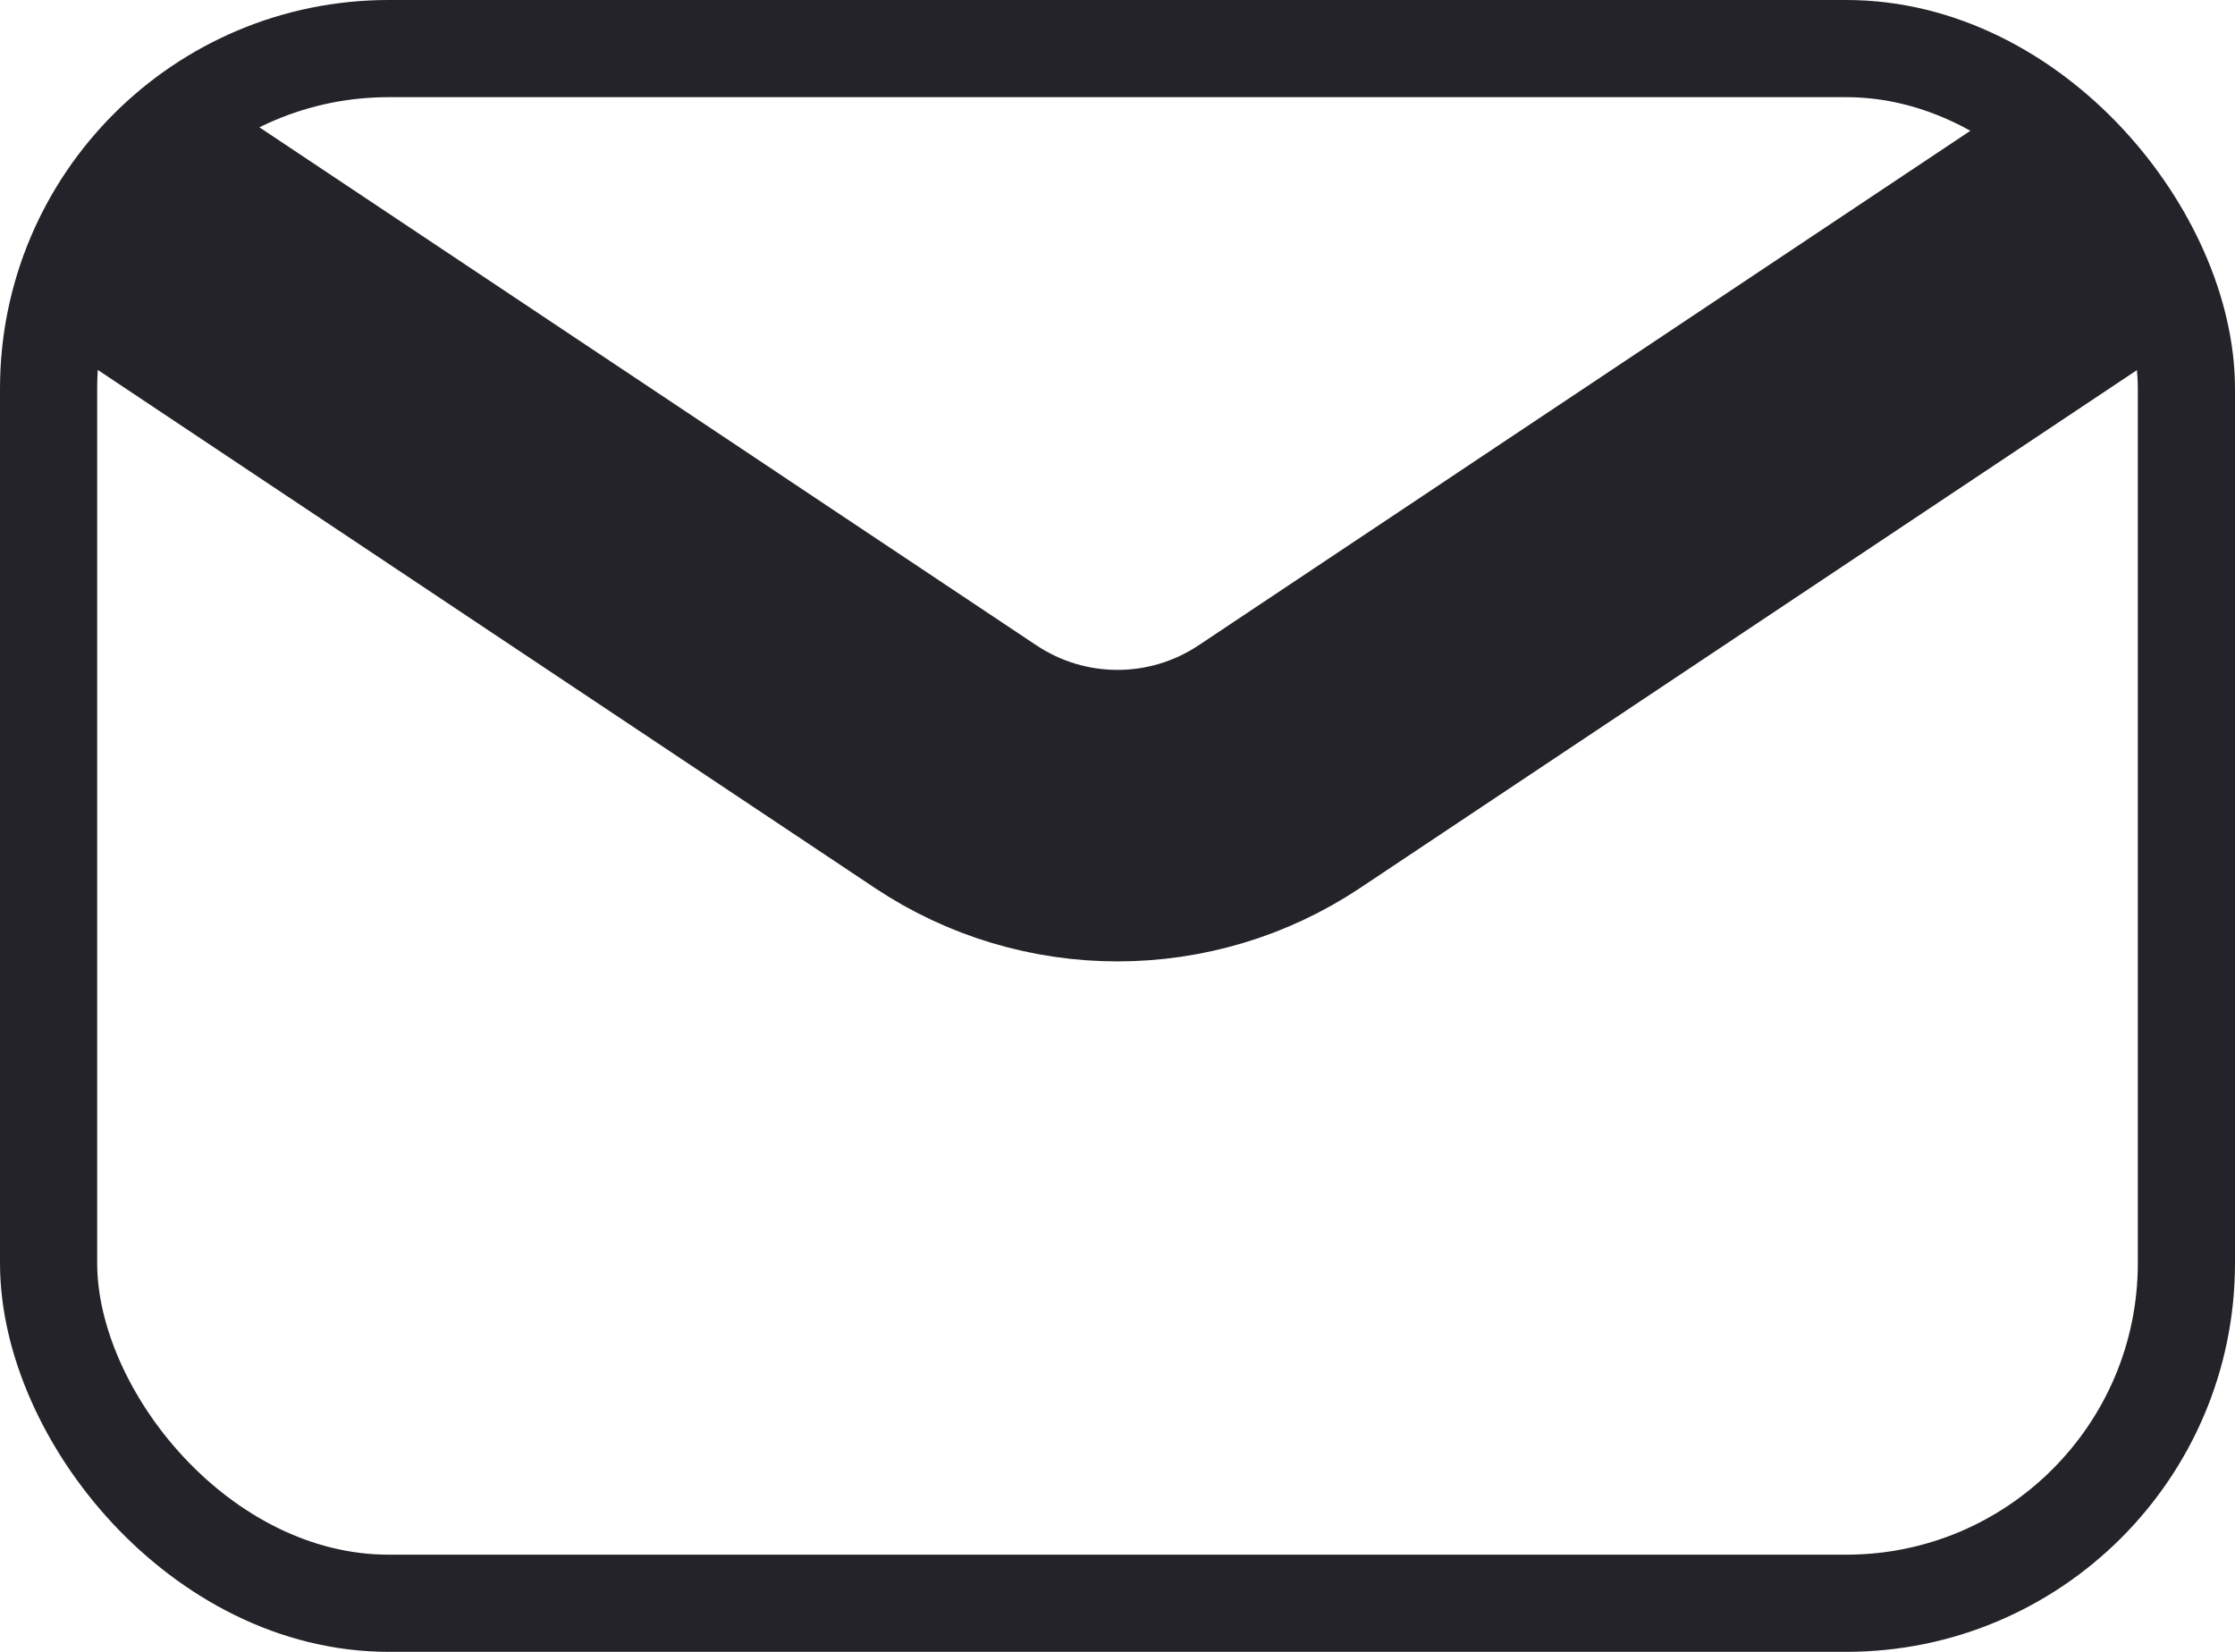
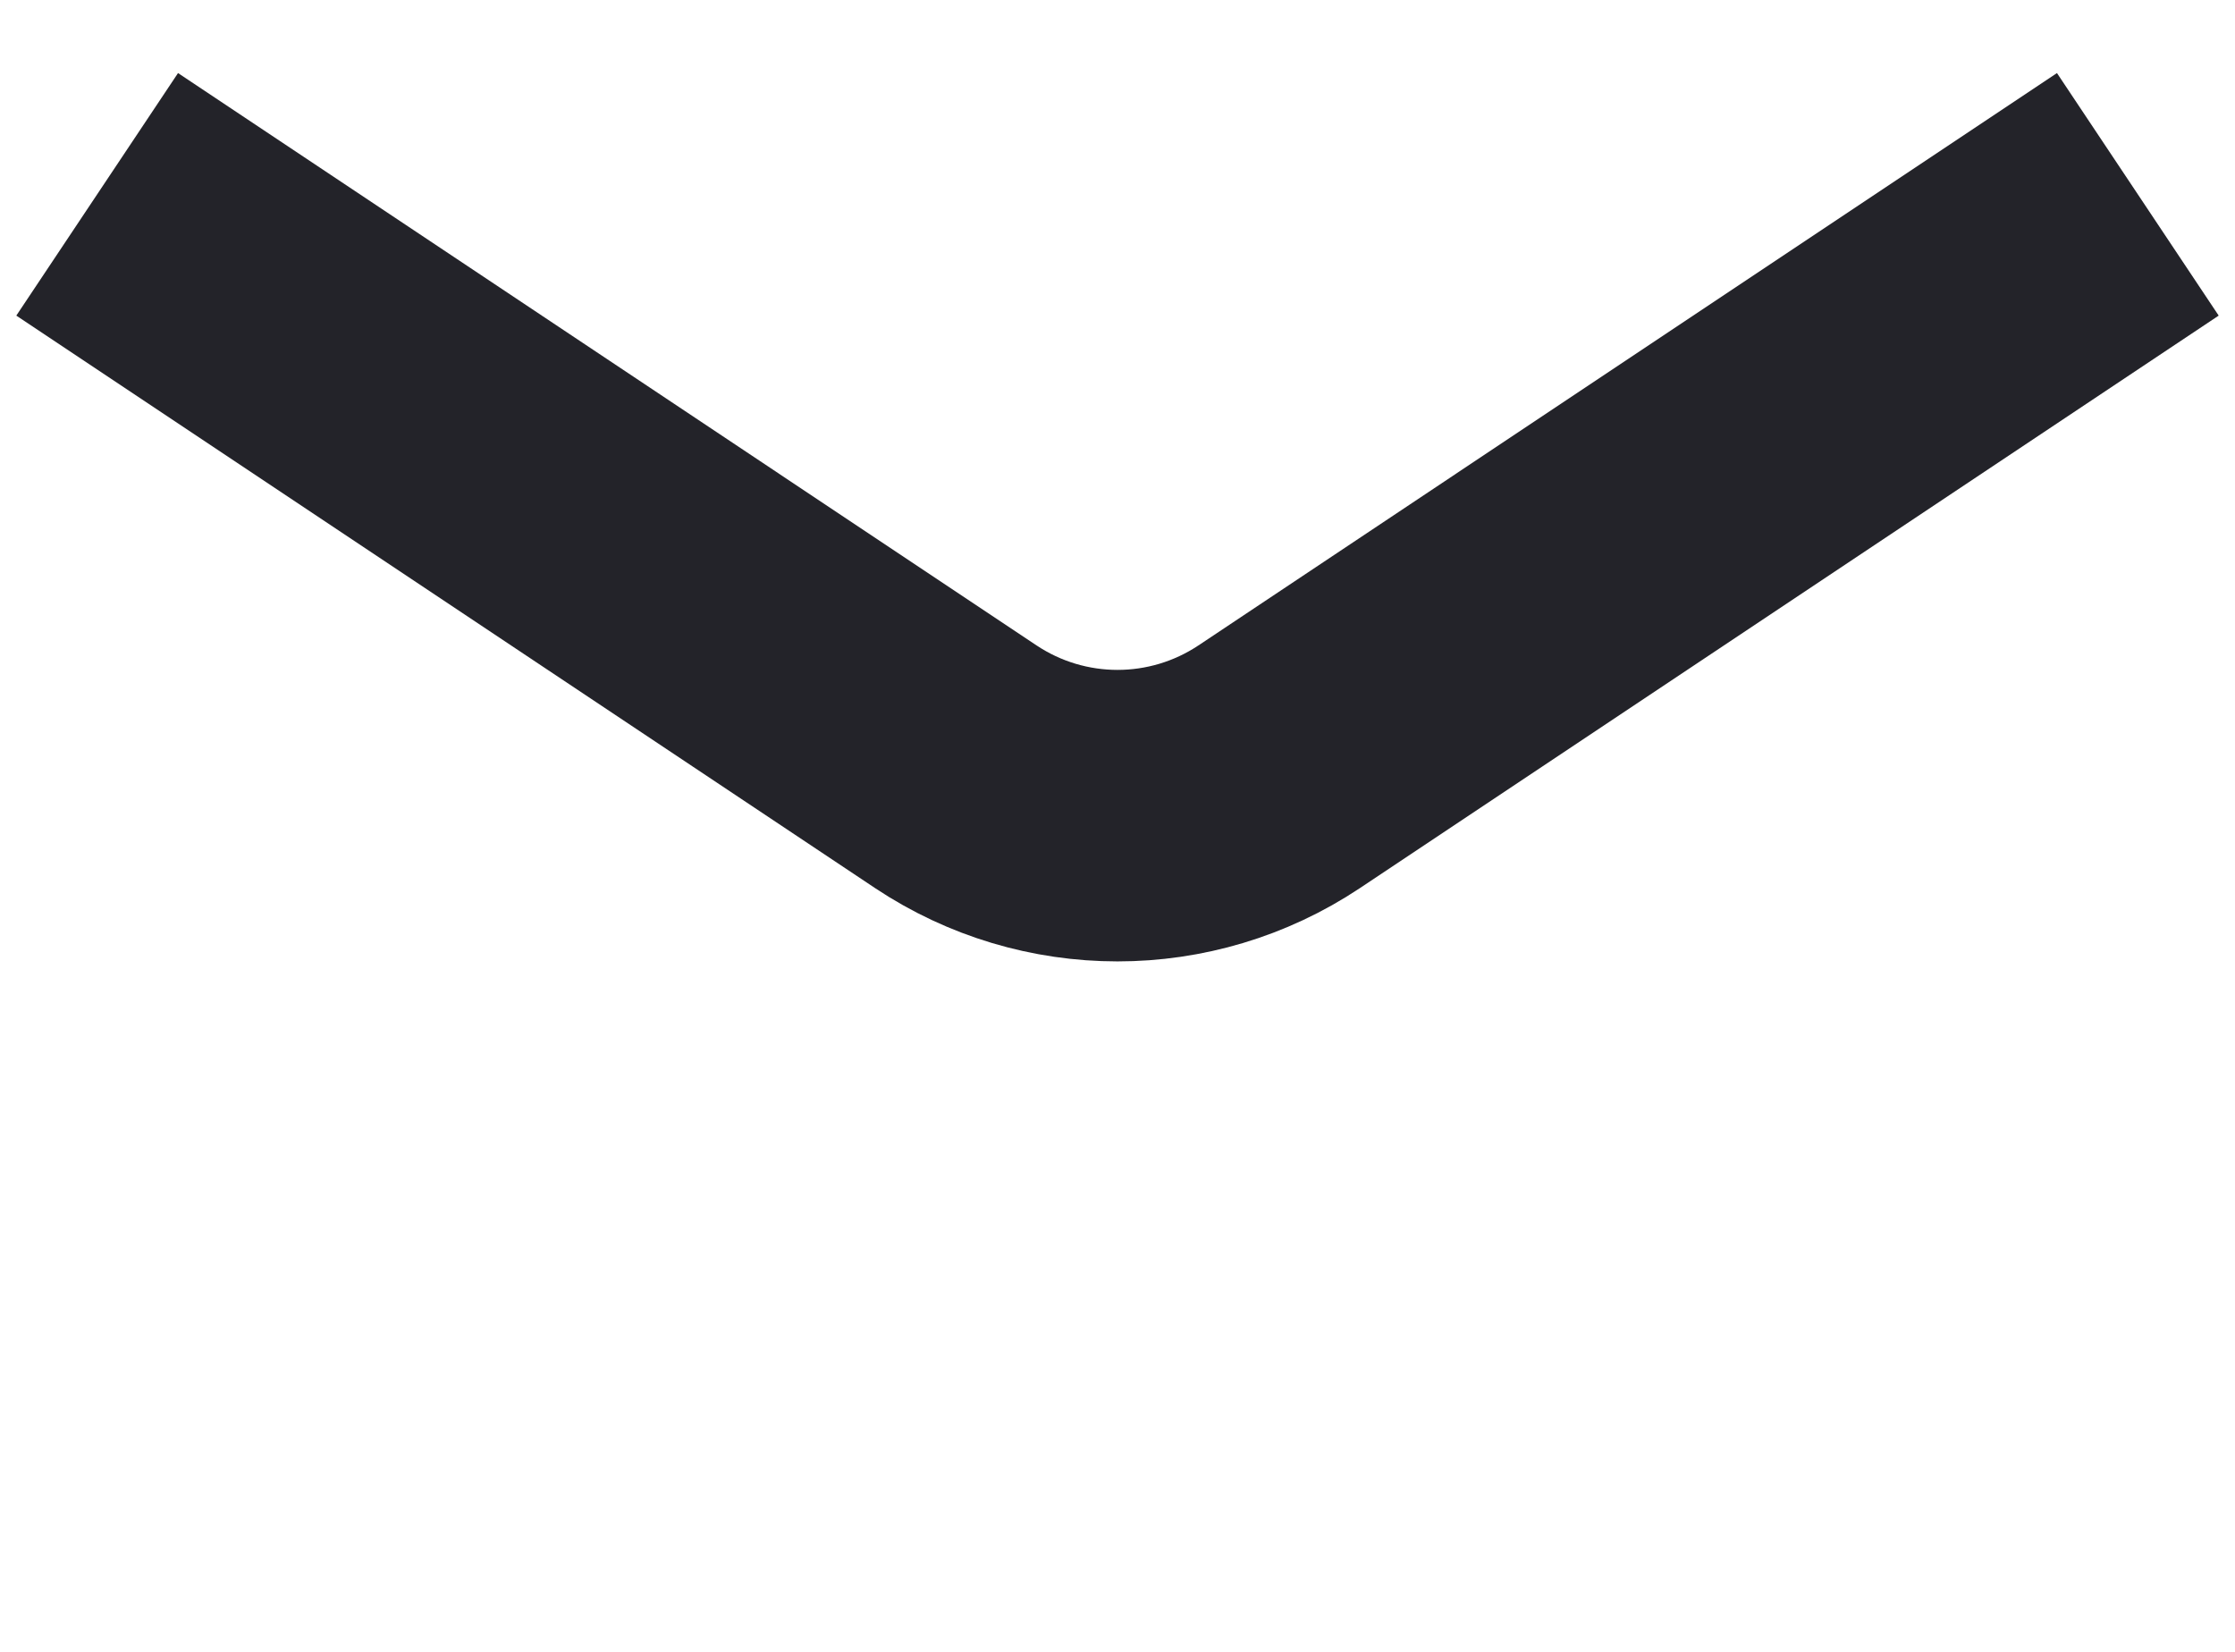
<svg xmlns="http://www.w3.org/2000/svg" width="23" height="17" viewBox="0 0 23 17" fill="none">
-   <rect x="0.5" y="0.5" width="22" height="16" rx="3.5" stroke="#232329" />
  <path d="M1 2L9.836 7.891C10.844 8.562 12.156 8.562 13.164 7.891L22 2" stroke="#232329" stroke-width="3" />
</svg>